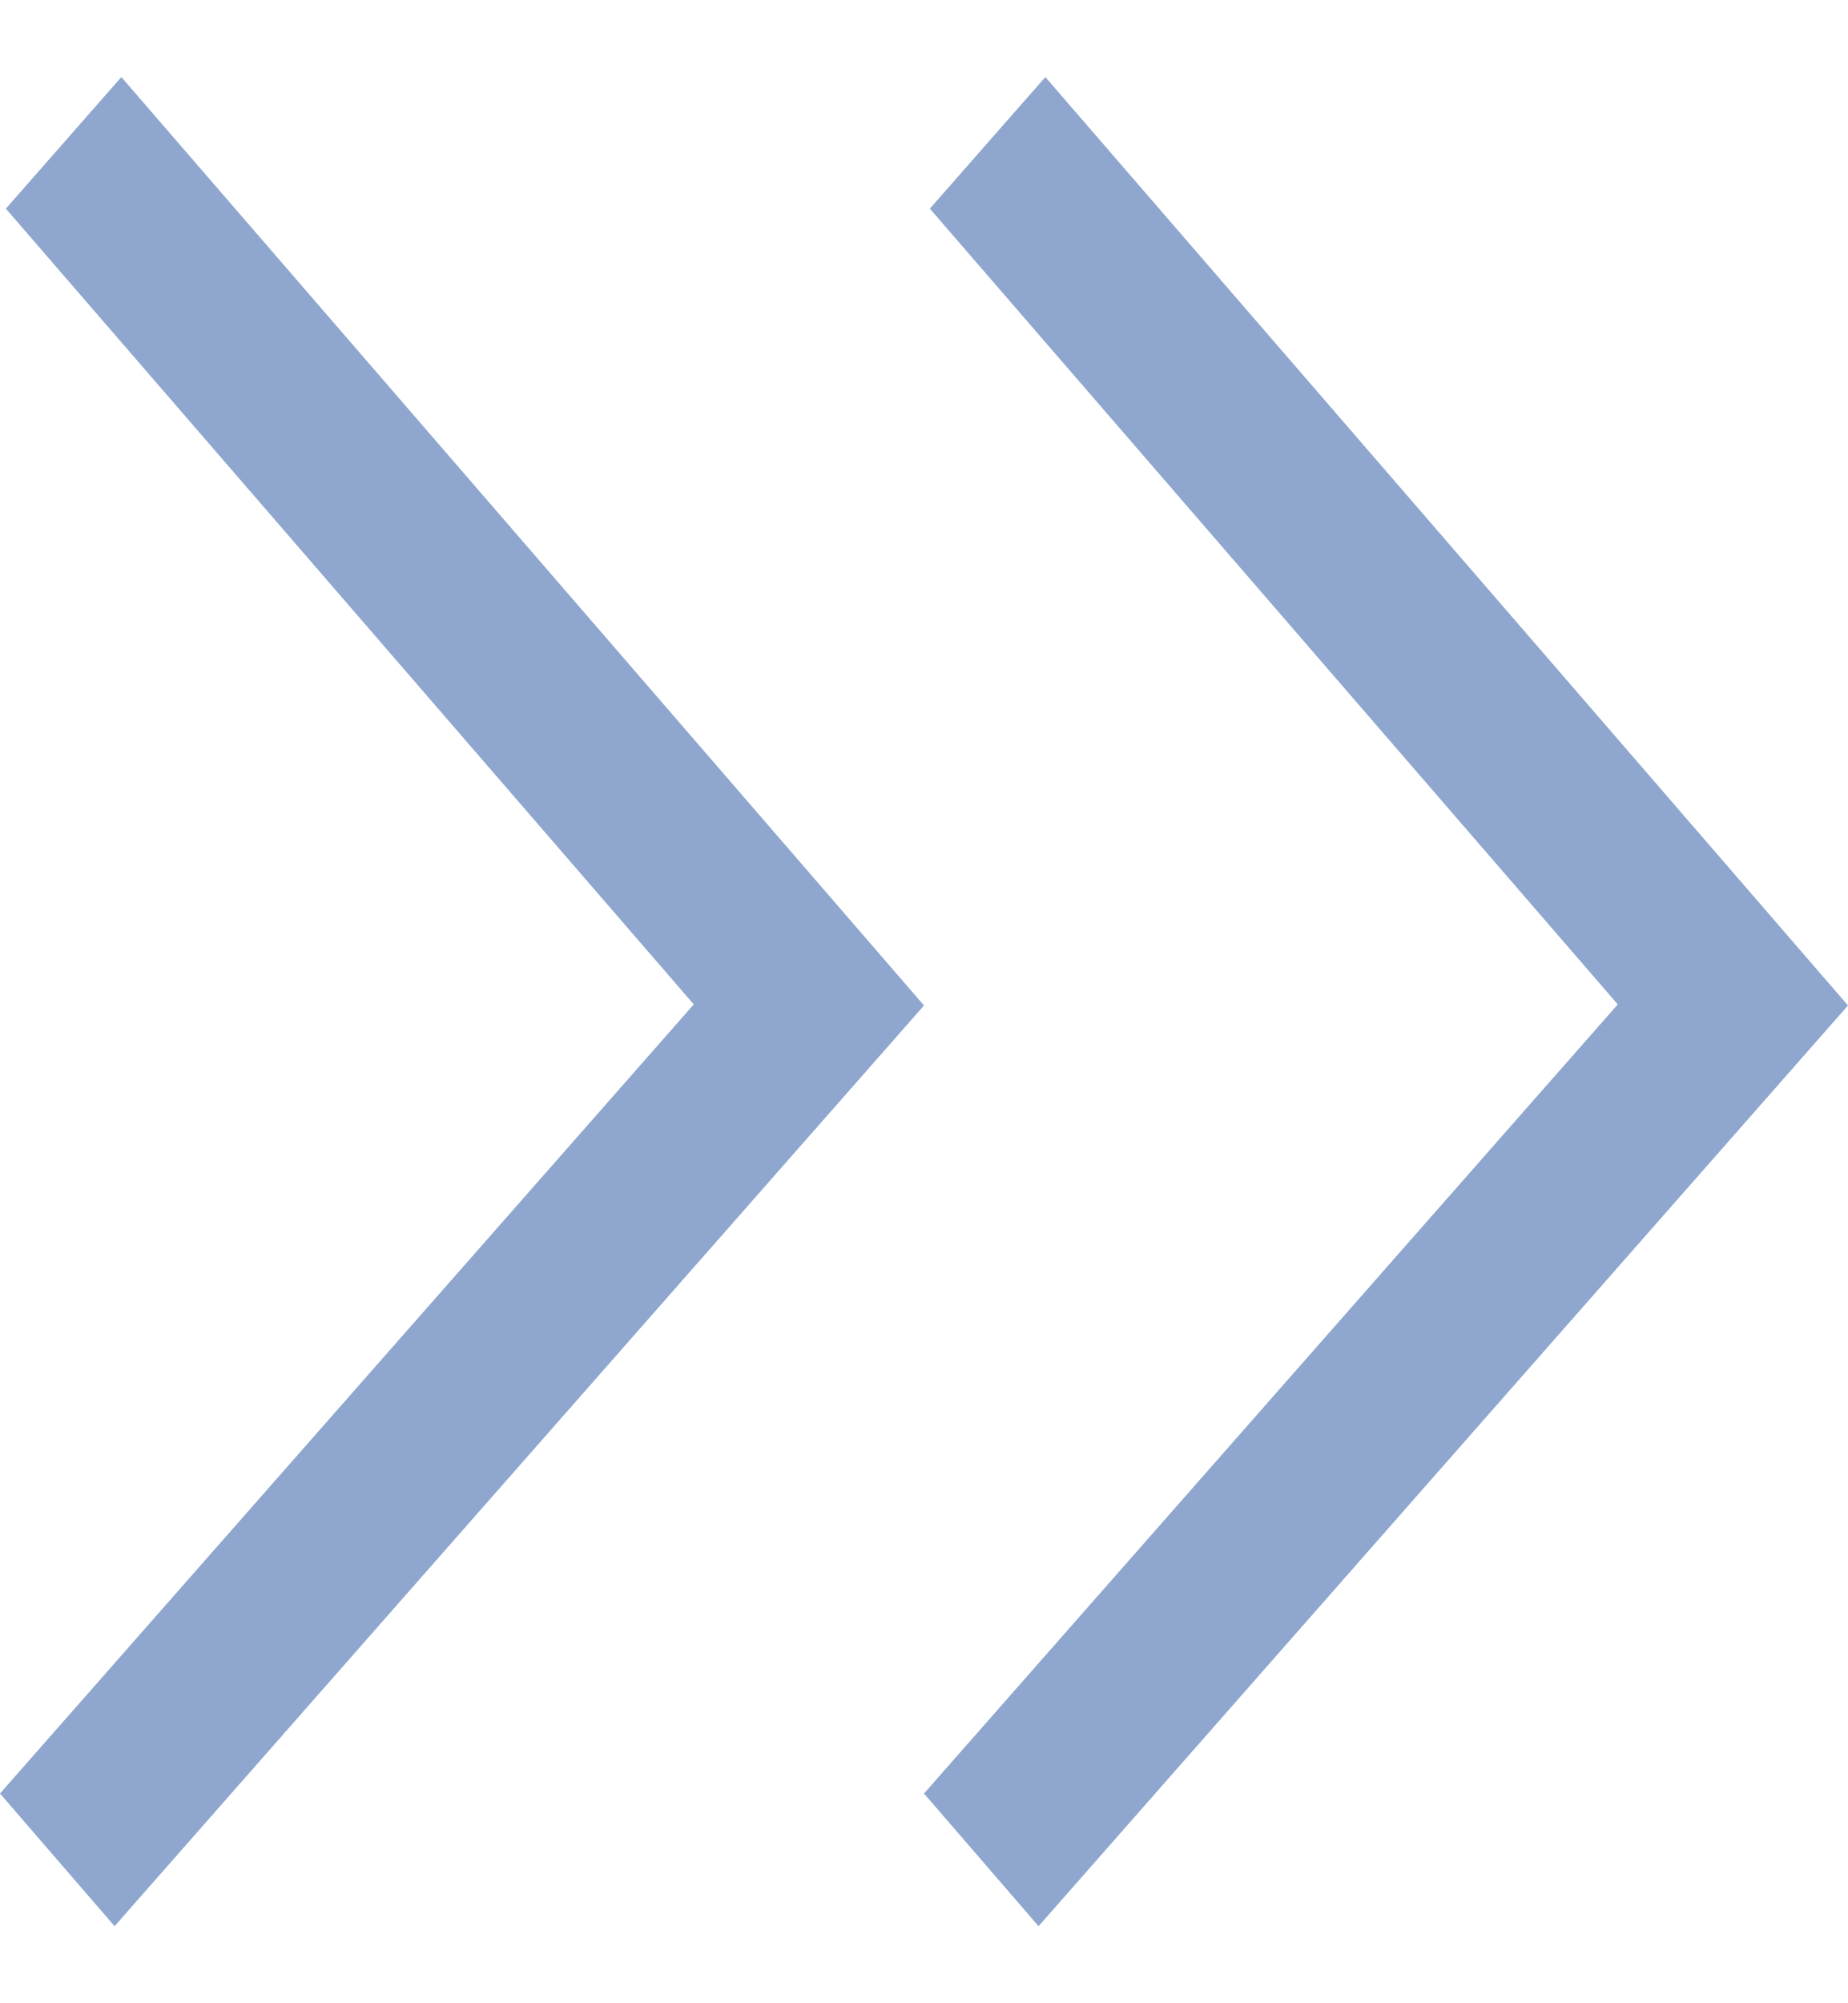
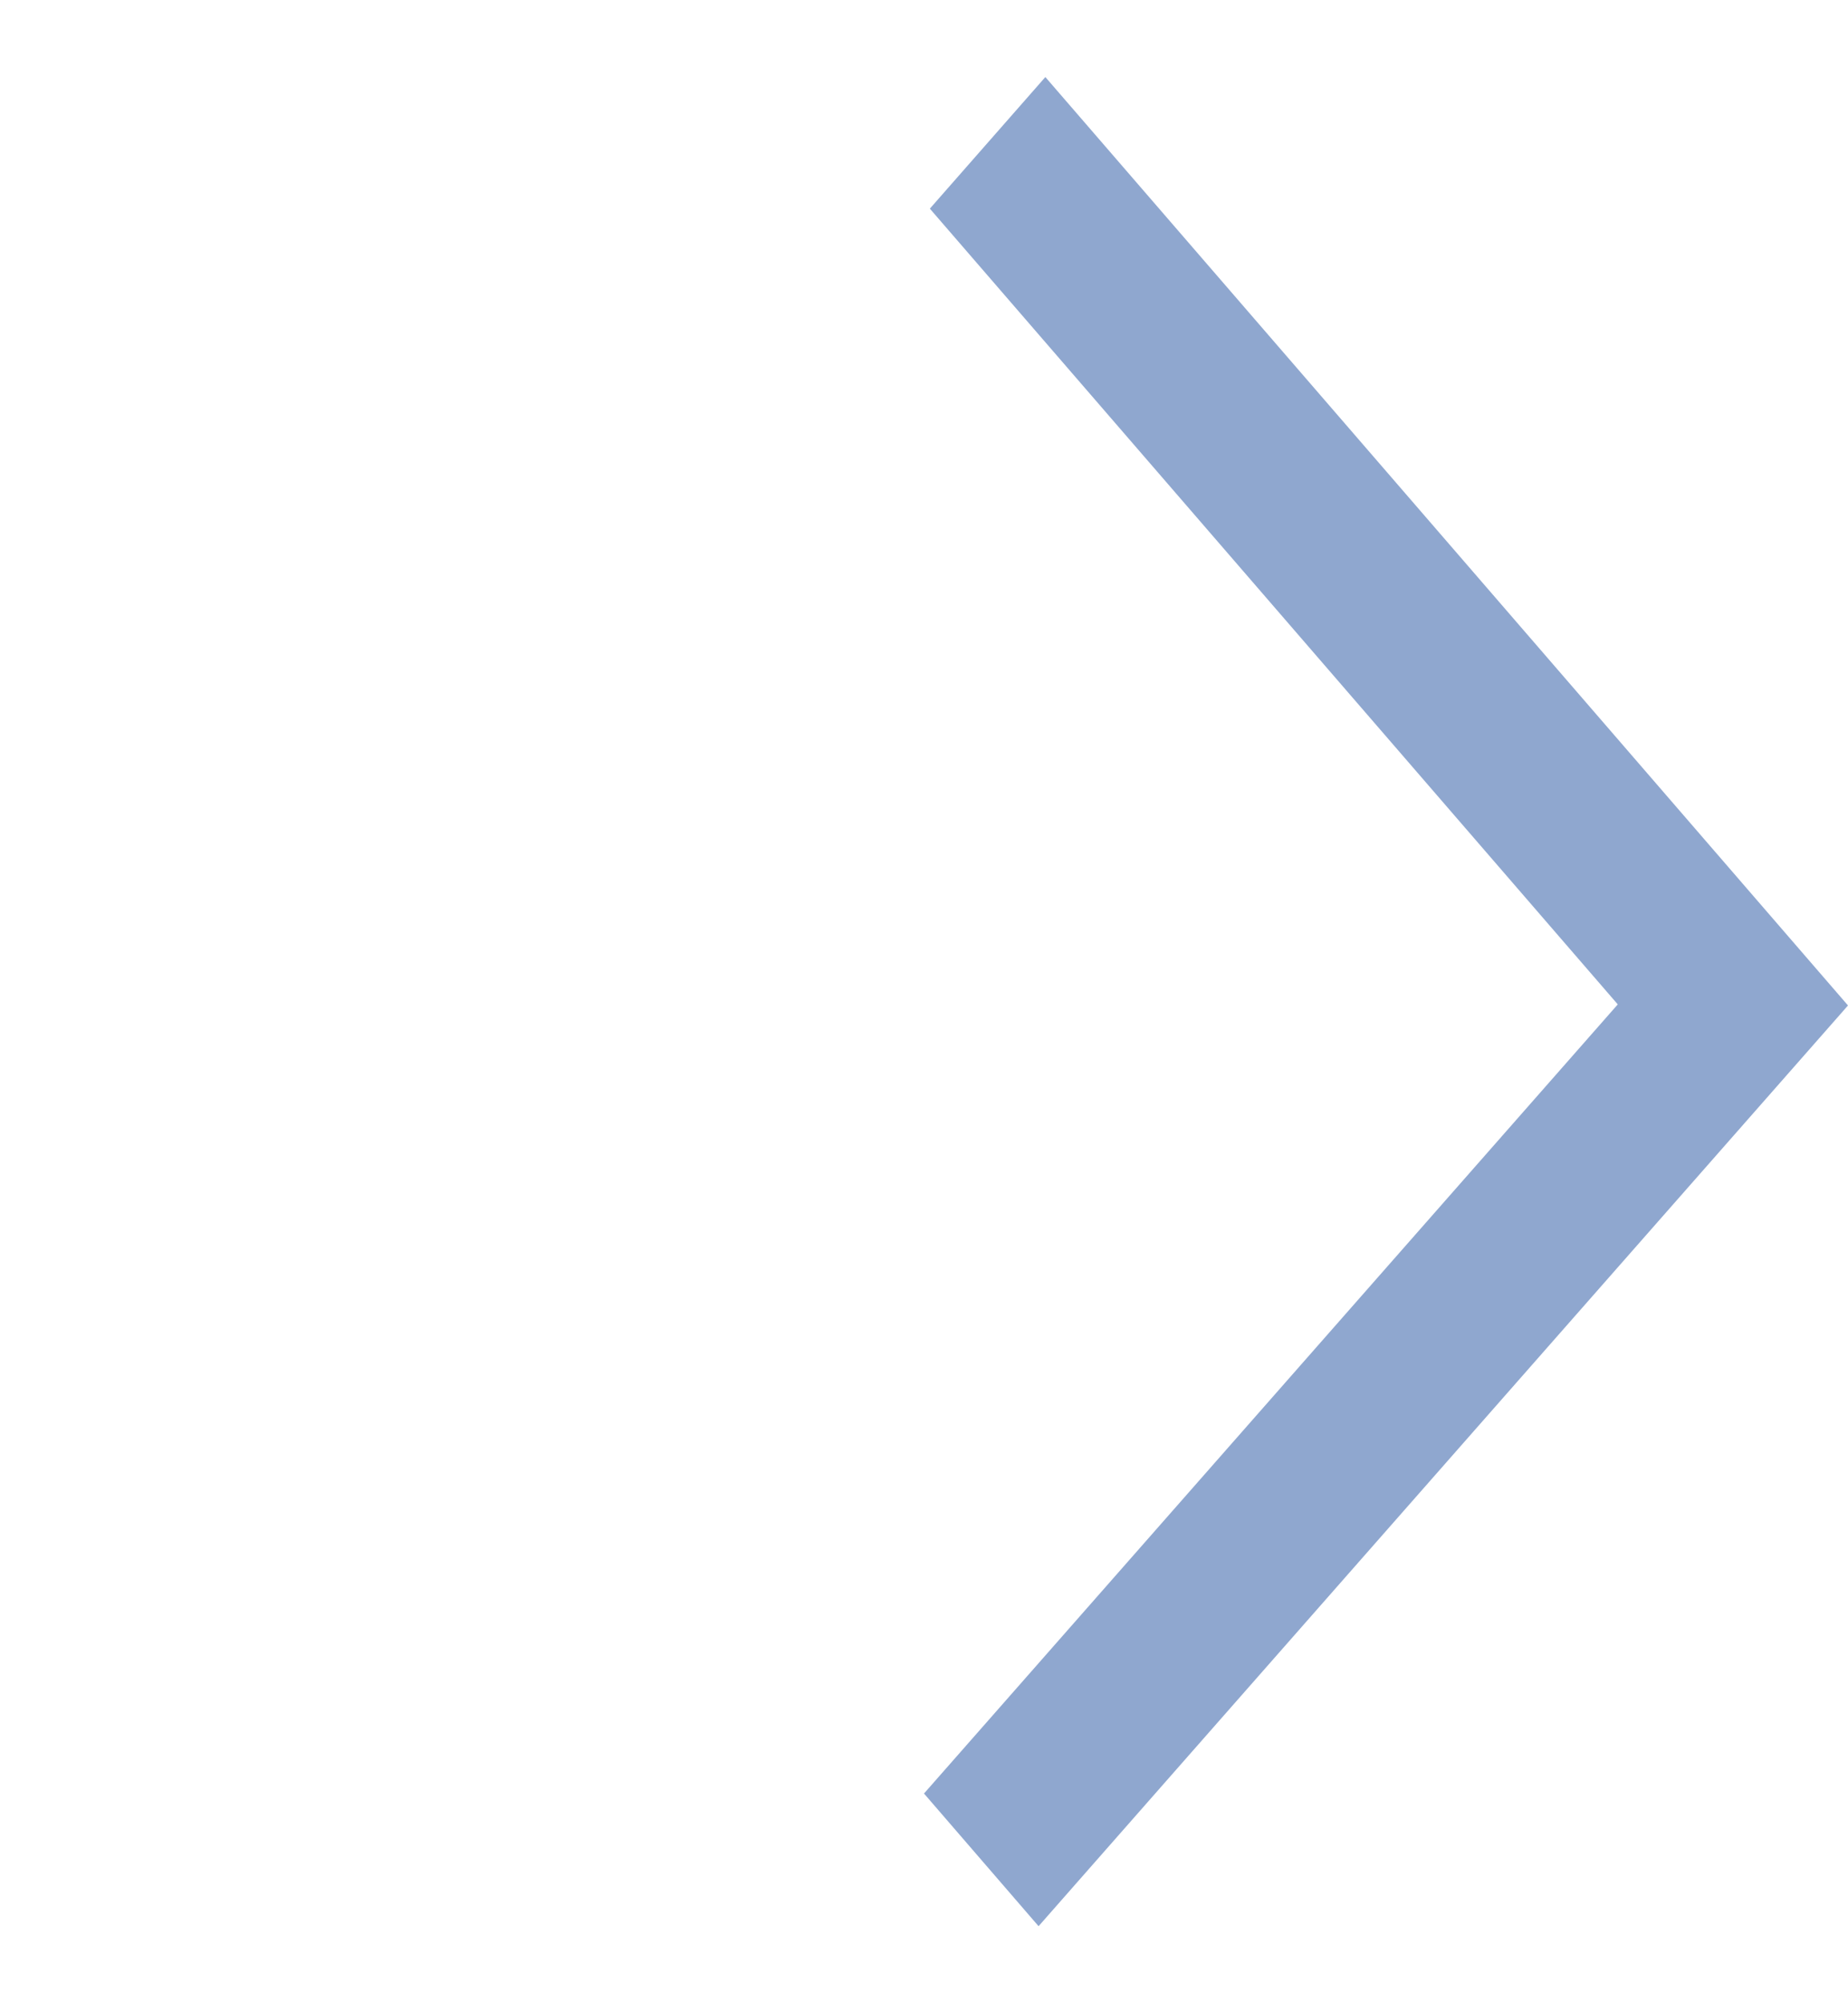
<svg xmlns="http://www.w3.org/2000/svg" width="12" height="13" viewBox="0 0 12 13" fill="none">
  <g opacity="0.5">
-     <path d="M0.788 0.5L0.038 1.354L4.505 6.518L0 11.639L0.744 12.5L6 6.525L0.788 0.5Z" fill="#20509F" />
    <path d="M6.788 0.5L6.038 1.354L10.505 6.518L6 11.639L6.744 12.5L12 6.525L6.788 0.5Z" fill="#20509F" />
  </g>
</svg>